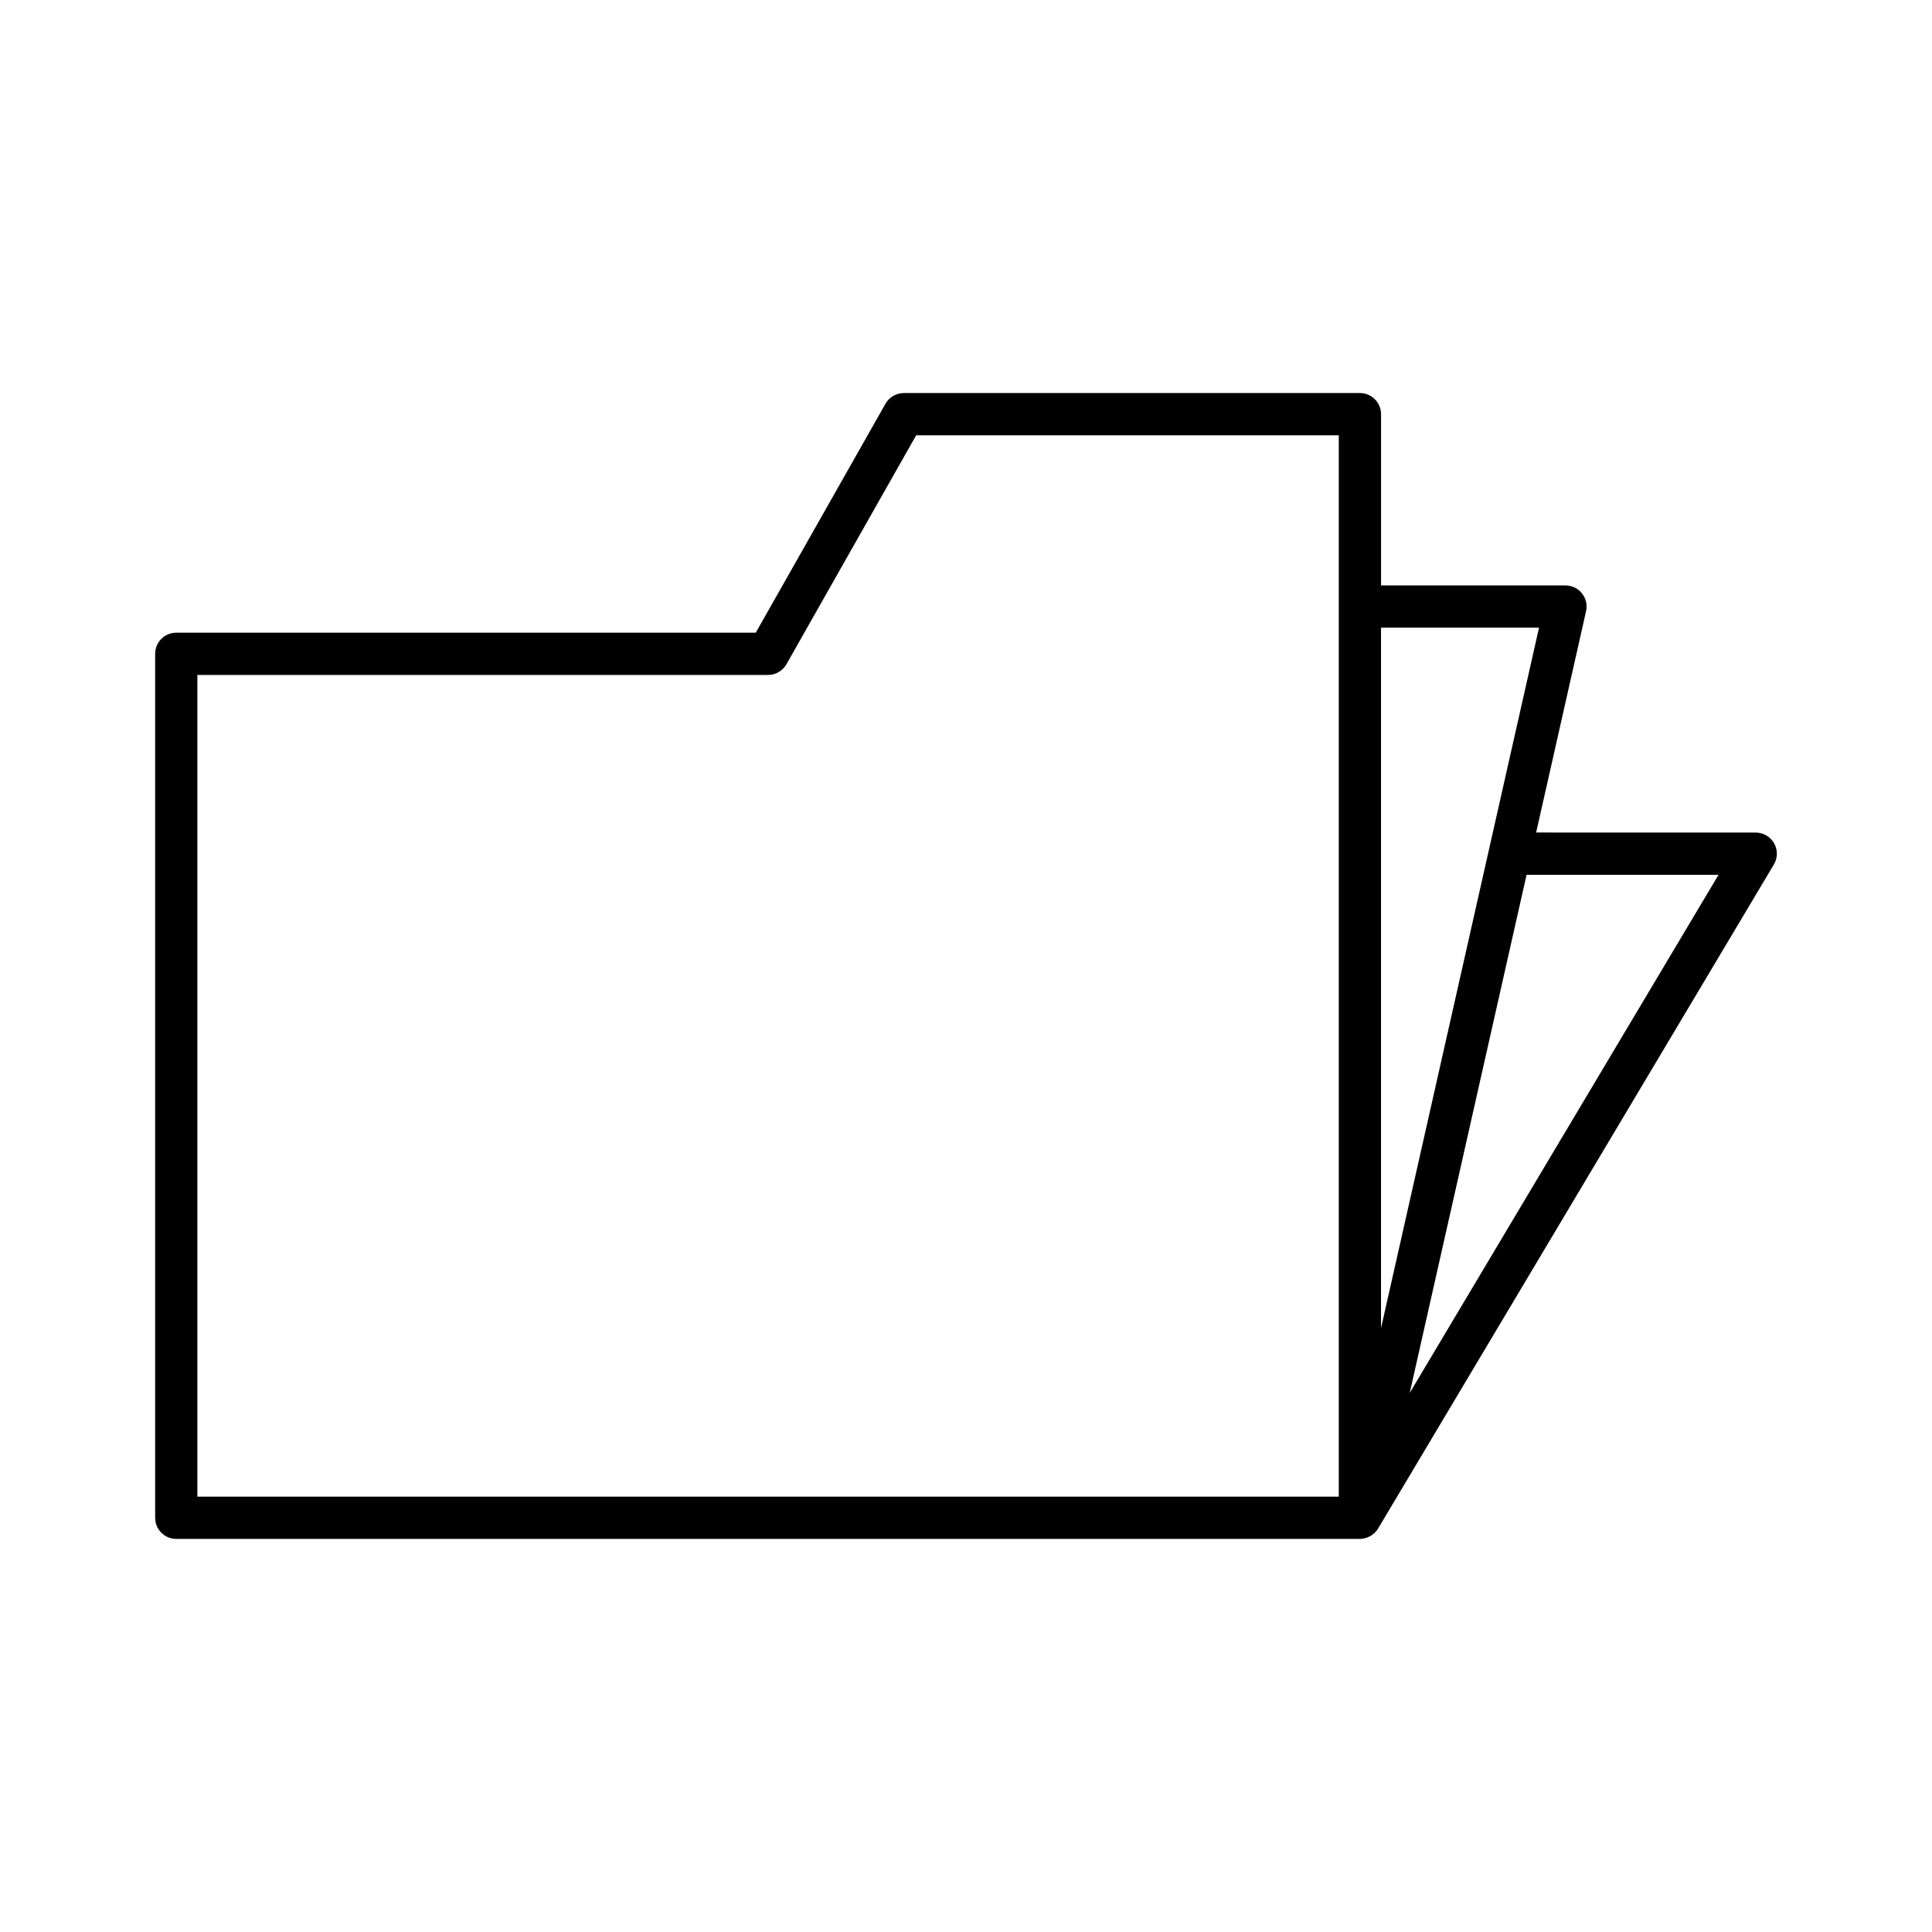
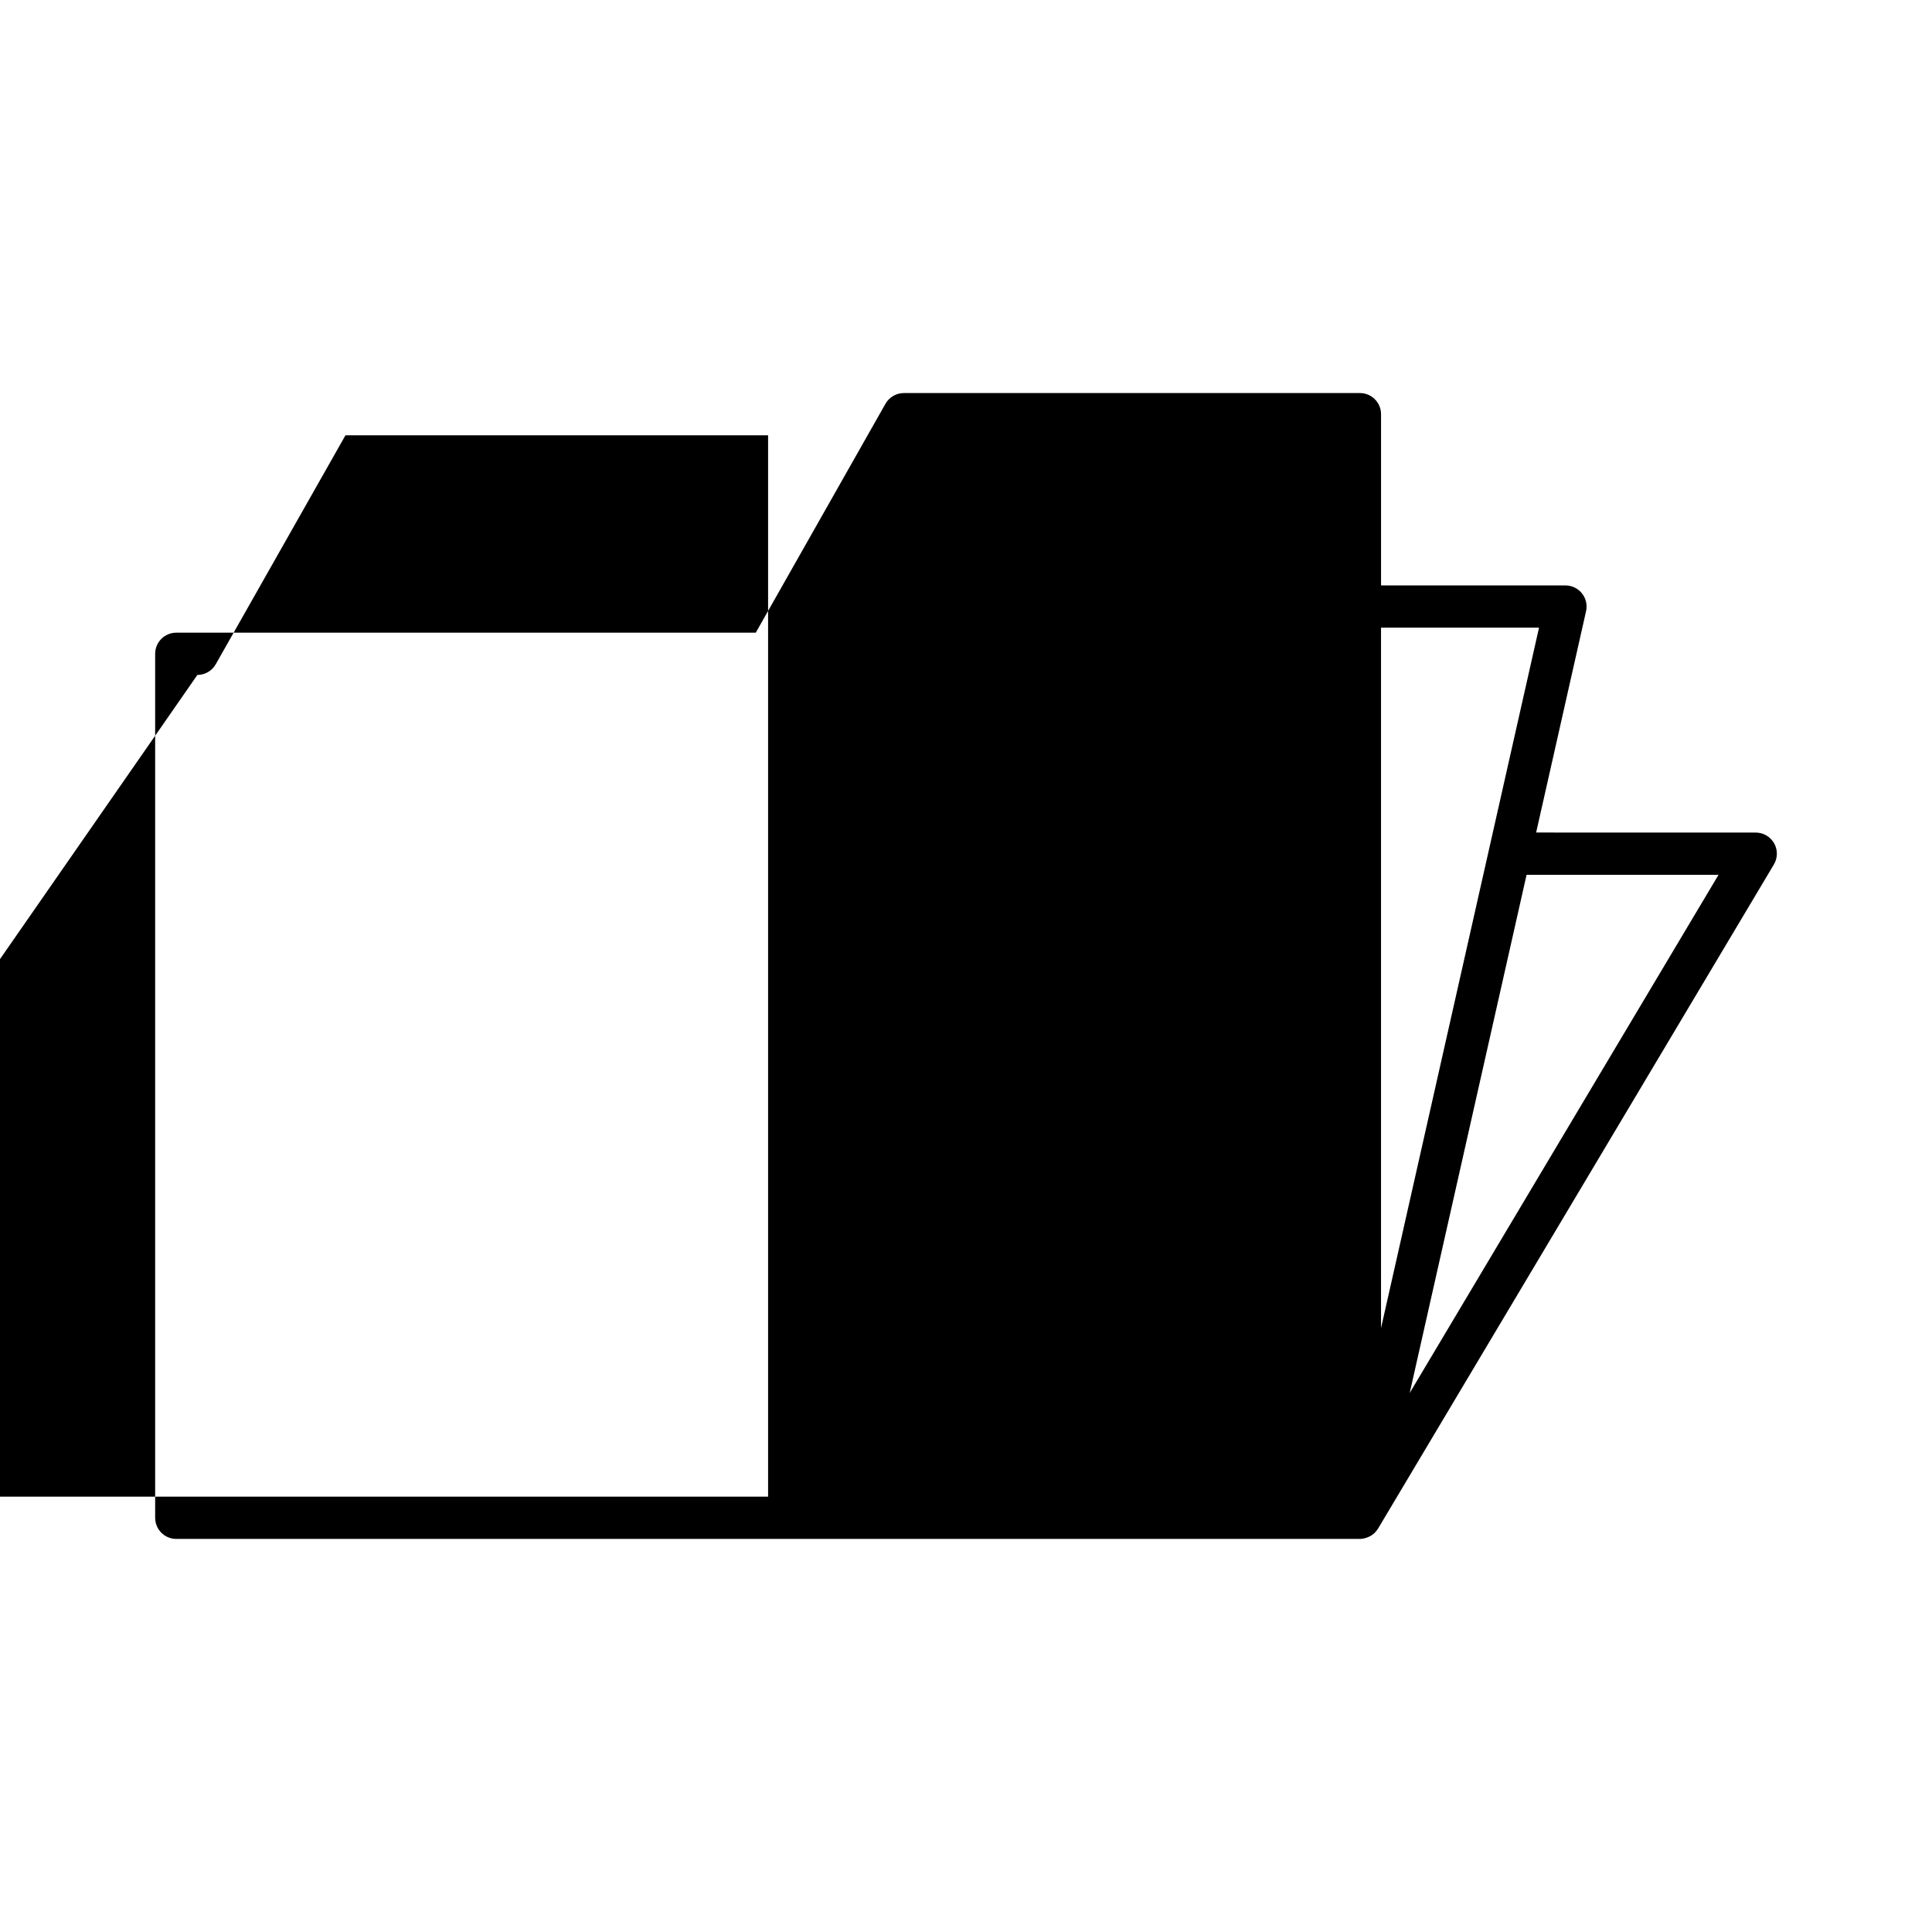
<svg xmlns="http://www.w3.org/2000/svg" fill="#000000" width="800px" height="800px" version="1.1" viewBox="144 144 512 512">
-   <path d="m190.71 551.83h313.68 0.004c0.664 0 1.305-0.16 1.922-0.387 0.152-0.055 0.293-0.109 0.438-0.176 0.566-0.266 1.102-0.602 1.559-1.051 0.051-0.051 0.082-0.113 0.129-0.164 0.273-0.293 0.543-0.598 0.754-0.953l104.9-176c1.031-1.727 1.055-3.883 0.059-5.629-0.996-1.75-2.856-2.832-4.867-2.832l-58.195-0.008 13.23-58.656c0.375-1.656-0.027-3.394-1.086-4.723-1.062-1.332-2.672-2.106-4.375-2.106h-48.871v-45.383c0-3.094-2.508-5.598-5.598-5.598h-120.86c-2.016 0-3.875 1.082-4.871 2.836l-34.375 60.668h-153.57c-3.09 0-5.598 2.504-5.598 5.598v228.96c0 3.098 2.504 5.602 5.598 5.602zm408.72-176-81.844 137.32 30.973-137.32zm-89.445-65.488h41.871l-41.871 185.63zm-313.68 12.523h151.24c2.016 0 3.875-1.082 4.871-2.836l34.375-60.668h112v281.27l-302.49-0.004z" />
+   <path d="m190.71 551.83h313.68 0.004c0.664 0 1.305-0.16 1.922-0.387 0.152-0.055 0.293-0.109 0.438-0.176 0.566-0.266 1.102-0.602 1.559-1.051 0.051-0.051 0.082-0.113 0.129-0.164 0.273-0.293 0.543-0.598 0.754-0.953l104.9-176c1.031-1.727 1.055-3.883 0.059-5.629-0.996-1.75-2.856-2.832-4.867-2.832l-58.195-0.008 13.23-58.656c0.375-1.656-0.027-3.394-1.086-4.723-1.062-1.332-2.672-2.106-4.375-2.106h-48.871v-45.383c0-3.094-2.508-5.598-5.598-5.598h-120.86c-2.016 0-3.875 1.082-4.871 2.836l-34.375 60.668h-153.57c-3.09 0-5.598 2.504-5.598 5.598v228.96c0 3.098 2.504 5.602 5.598 5.602zm408.72-176-81.844 137.32 30.973-137.32zm-89.445-65.488h41.871l-41.871 185.63zm-313.68 12.523c2.016 0 3.875-1.082 4.871-2.836l34.375-60.668h112v281.27l-302.49-0.004z" />
</svg>